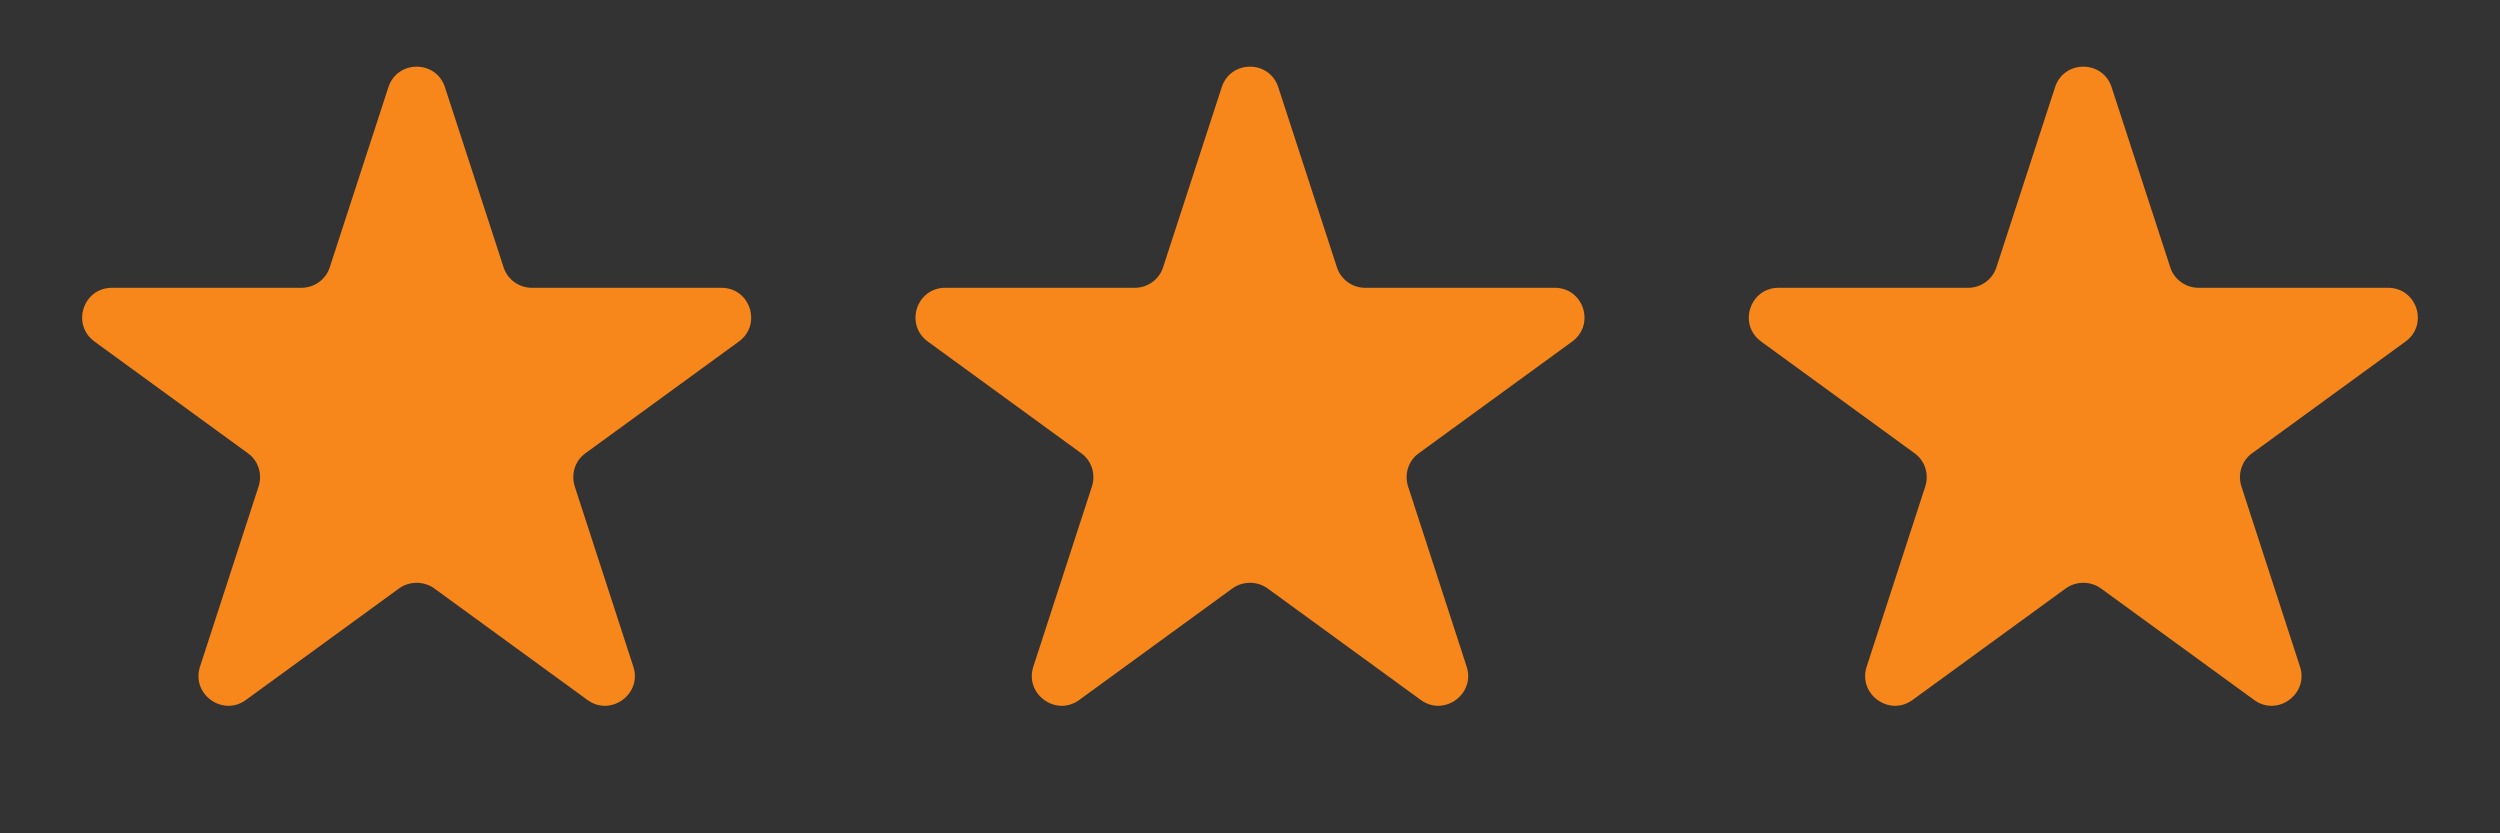
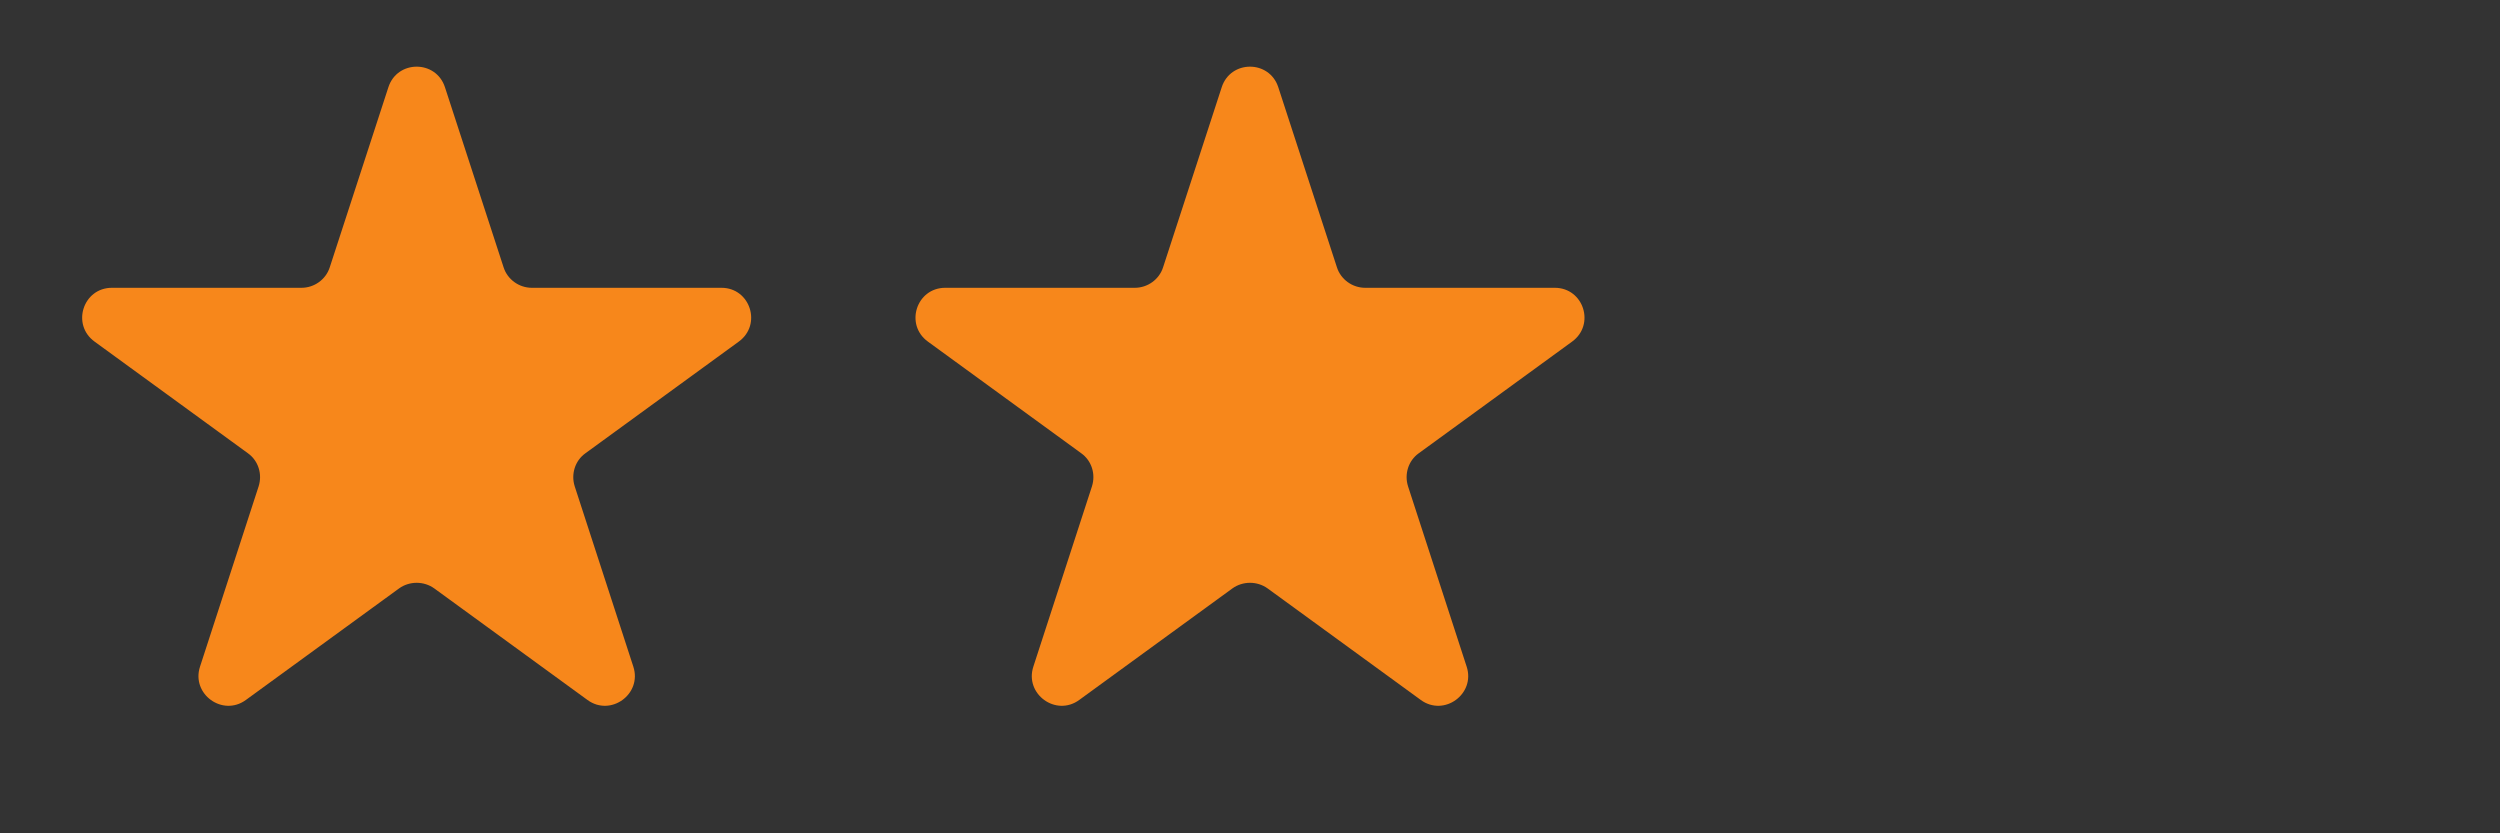
<svg xmlns="http://www.w3.org/2000/svg" version="1.2" viewBox="0 0 84 28" width="84" height="28">
  <rect x="0" y="0" width="84" height="28" fill="#333333" stroke="none" />
  <title>Frame 29 (1)</title>
  <style>
		.s0 { fill: #f7871b } 
		.s1 { fill: none;stroke: #ffffff } 
	</style>
  <path class="s0" d="m13.05 2.93c0.3-0.92 1.6-0.92 1.9 0l1.97 6.05c0.13 0.41 0.52 0.69 0.95 0.69h6.37c0.97 0 1.37 1.24 0.58 1.81l-5.15 3.75c-0.35 0.25-0.49 0.7-0.36 1.11l1.97 6.06c0.3 0.92-0.76 1.69-1.54 1.12l-5.15-3.75c-0.35-0.25-0.83-0.25-1.18 0l-5.15 3.75c-0.78 0.57-1.84-0.2-1.54-1.12l1.97-6.06c0.13-0.41-0.01-0.86-0.36-1.11l-5.15-3.75c-0.79-0.57-0.39-1.81 0.58-1.81h6.37c0.43 0 0.82-0.28 0.95-0.69z" />
  <path class="s0" d="m41.05 2.93c0.3-0.92 1.6-0.92 1.9 0l1.97 6.05c0.13 0.41 0.52 0.69 0.95 0.69h6.37c0.97 0 1.37 1.24 0.58 1.81l-5.15 3.75c-0.35 0.25-0.49 0.7-0.36 1.11l1.97 6.06c0.3 0.92-0.76 1.69-1.54 1.12l-5.15-3.75c-0.35-0.25-0.83-0.25-1.18 0l-5.15 3.75c-0.78 0.57-1.84-0.2-1.54-1.12l1.97-6.06c0.13-0.41-0.01-0.86-0.36-1.11l-5.15-3.75c-0.79-0.57-0.39-1.81 0.58-1.81h6.37c0.43 0 0.82-0.28 0.95-0.69z" />
-   <path class="s0" d="m69.05 2.93c0.3-0.92 1.6-0.92 1.9 0l1.97 6.05c0.13 0.41 0.52 0.69 0.95 0.69h6.37c0.97 0 1.37 1.24 0.58 1.81l-5.15 3.75c-0.35 0.25-0.49 0.7-0.36 1.11l1.97 6.06c0.3 0.92-0.76 1.69-1.54 1.12l-5.15-3.75c-0.35-0.25-0.83-0.25-1.18 0l-5.15 3.75c-0.78 0.57-1.84-0.2-1.54-1.12l1.97-6.06c0.13-0.41-0.01-0.86-0.36-1.11l-5.15-3.75c-0.79-0.57-0.39-1.81 0.58-1.81h6.37c0.43 0 0.82-0.28 0.95-0.69z" />
  <path class="s0" d="m97.05 2.93c0.3-0.92 1.6-0.92 1.9 0l1.97 6.05c0.13 0.41 0.52 0.69 0.95 0.69h6.37c0.97 0 1.37 1.24 0.59 1.81l-5.16 3.75c-0.35 0.25-0.49 0.7-0.36 1.11l1.97 6.06c0.3 0.92-0.76 1.69-1.54 1.12l-5.15-3.75c-0.35-0.25-0.83-0.25-1.18 0l-5.15 3.75c-0.78 0.57-1.84-0.2-1.54-1.12l1.97-6.06c0.13-0.41-0.01-0.86-0.36-1.11l-5.15-3.75c-0.79-0.57-0.39-1.81 0.58-1.81h6.37c0.43 0 0.82-0.28 0.95-0.69z" />
  <path class="s1" d="m125.52 3.08c0.15-0.46 0.81-0.46 0.96 0l1.96 6.06c0.2 0.62 0.78 1.03 1.43 1.03h6.37c0.48 0 0.68 0.62 0.29 0.91l-5.15 3.74c-0.53 0.38-0.75 1.06-0.54 1.68l1.96 6.05c0.15 0.46-0.37 0.85-0.77 0.56l-5.15-3.74c-0.52-0.38-1.24-0.38-1.76 0l-5.15 3.74c-0.39 0.29-0.92-0.1-0.77-0.56l1.97-6.05c0.2-0.62-0.02-1.3-0.55-1.68l-5.15-3.74c-0.39-0.29-0.19-0.91 0.29-0.91h6.37c0.65 0 1.23-0.41 1.43-1.03z" />
</svg>